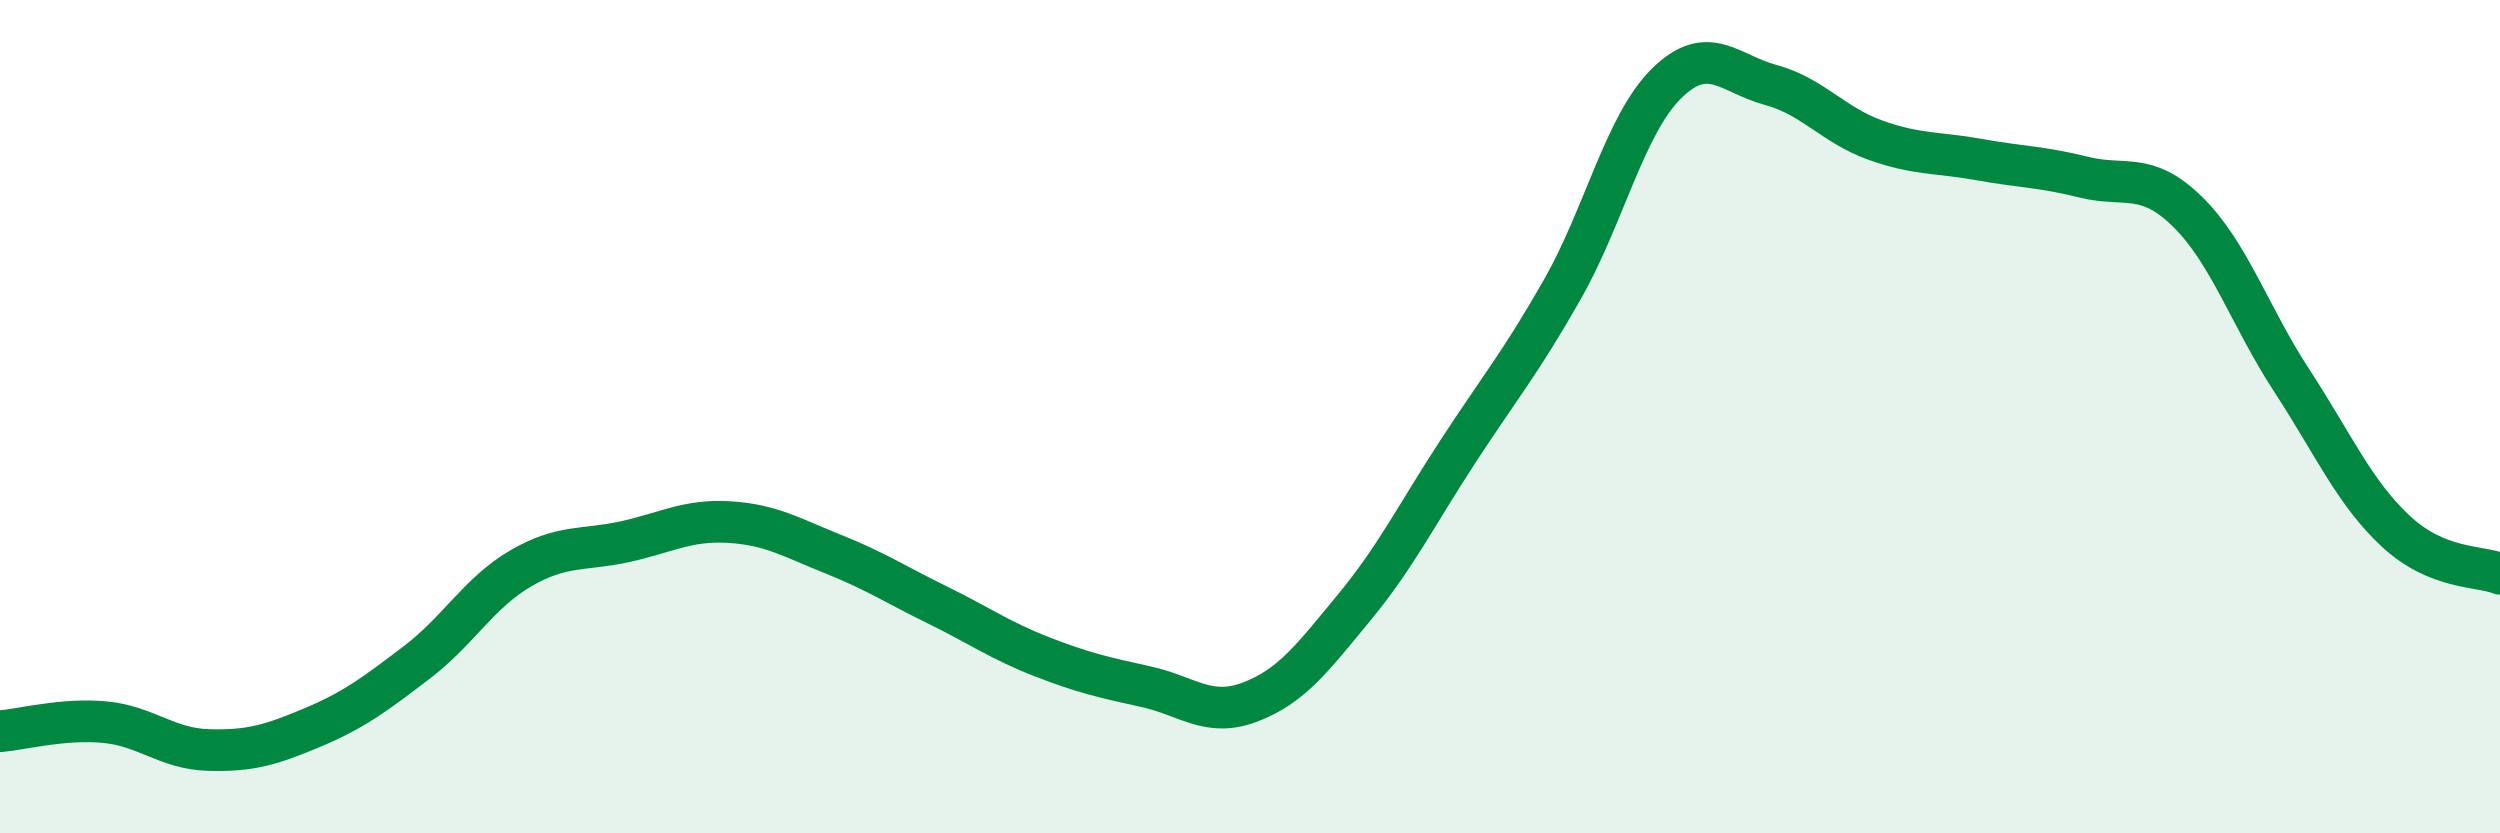
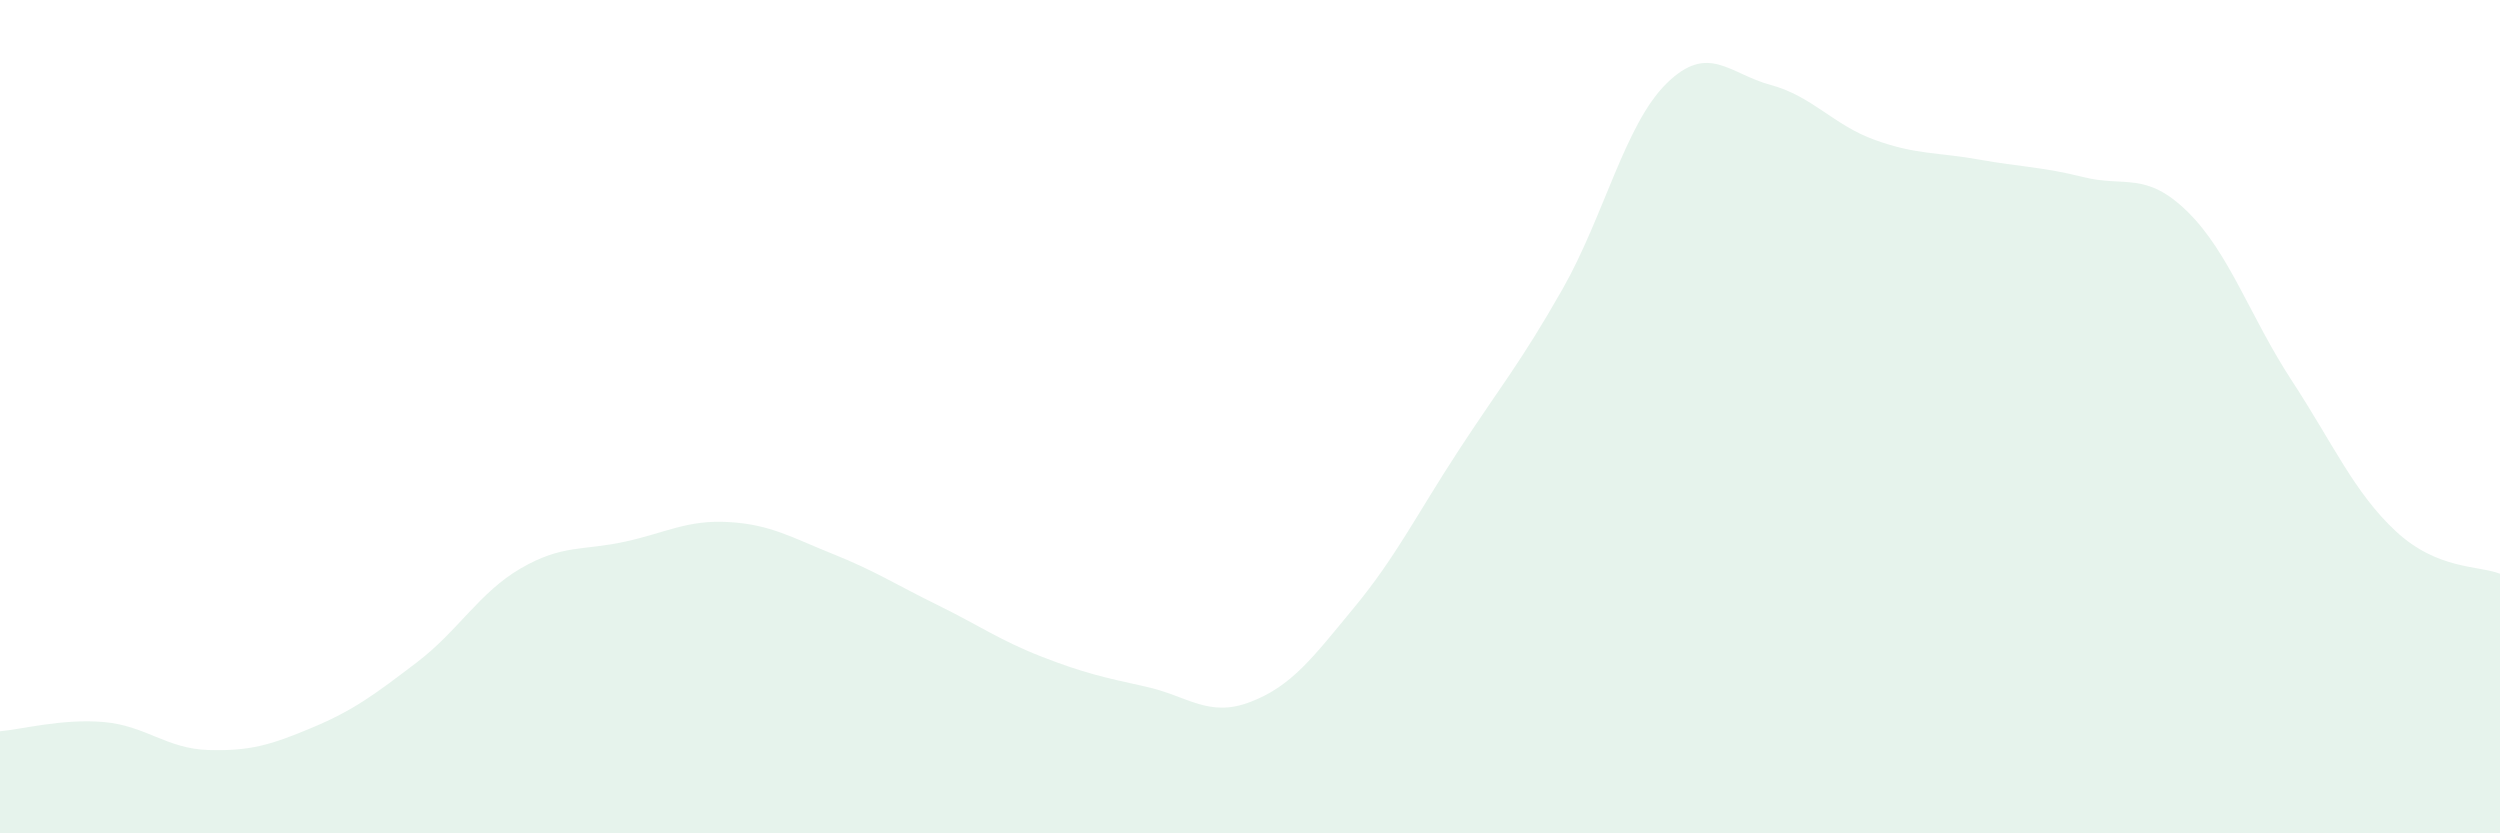
<svg xmlns="http://www.w3.org/2000/svg" width="60" height="20" viewBox="0 0 60 20">
  <path d="M 0,17.55 C 0.5,17.51 1.5,17.24 2.5,17.33 C 3.5,17.42 4,17.97 5,18 C 6,18.03 6.5,17.88 7.5,17.46 C 8.5,17.04 9,16.66 10,15.9 C 11,15.14 11.5,14.22 12.5,13.64 C 13.5,13.06 14,13.22 15,13 C 16,12.78 16.5,12.47 17.5,12.53 C 18.5,12.59 19,12.9 20,13.3 C 21,13.7 21.5,14.03 22.5,14.52 C 23.5,15.01 24,15.37 25,15.76 C 26,16.15 26.5,16.26 27.5,16.48 C 28.5,16.7 29,17.23 30,16.85 C 31,16.47 31.5,15.79 32.5,14.58 C 33.5,13.37 34,12.35 35,10.82 C 36,9.29 36.5,8.7 37.5,6.94 C 38.5,5.18 39,2.98 40,2 C 41,1.02 41.5,1.77 42.5,2.04 C 43.5,2.31 44,3 45,3.36 C 46,3.72 46.5,3.65 47.5,3.83 C 48.5,4.01 49,4 50,4.25 C 51,4.5 51.5,4.1 52.5,5.08 C 53.5,6.06 54,7.6 55,9.13 C 56,10.66 56.5,11.82 57.5,12.75 C 58.5,13.68 59.5,13.57 60,13.77L60 20L0 20Z" fill="#008740" opacity="0.1" stroke-linecap="round" stroke-linejoin="round" />
-   <path d="M 0,17.55 C 0.5,17.51 1.5,17.24 2.5,17.33 C 3.5,17.42 4,17.97 5,18 C 6,18.03 6.5,17.88 7.5,17.46 C 8.5,17.04 9,16.66 10,15.9 C 11,15.14 11.5,14.22 12.5,13.64 C 13.5,13.06 14,13.22 15,13 C 16,12.78 16.5,12.47 17.5,12.53 C 18.5,12.59 19,12.9 20,13.3 C 21,13.7 21.5,14.03 22.5,14.52 C 23.5,15.01 24,15.37 25,15.76 C 26,16.15 26.5,16.26 27.5,16.48 C 28.5,16.7 29,17.23 30,16.85 C 31,16.47 31.5,15.79 32.5,14.58 C 33.5,13.37 34,12.35 35,10.82 C 36,9.29 36.5,8.7 37.5,6.94 C 38.5,5.18 39,2.98 40,2 C 41,1.02 41.5,1.77 42.5,2.04 C 43.5,2.31 44,3 45,3.36 C 46,3.72 46.5,3.65 47.5,3.83 C 48.5,4.01 49,4 50,4.25 C 51,4.5 51.5,4.1 52.5,5.08 C 53.5,6.06 54,7.6 55,9.13 C 56,10.66 56.5,11.82 57.5,12.75 C 58.5,13.68 59.5,13.57 60,13.77" stroke="#008740" stroke-width="1" fill="none" stroke-linecap="round" stroke-linejoin="round" />
</svg>